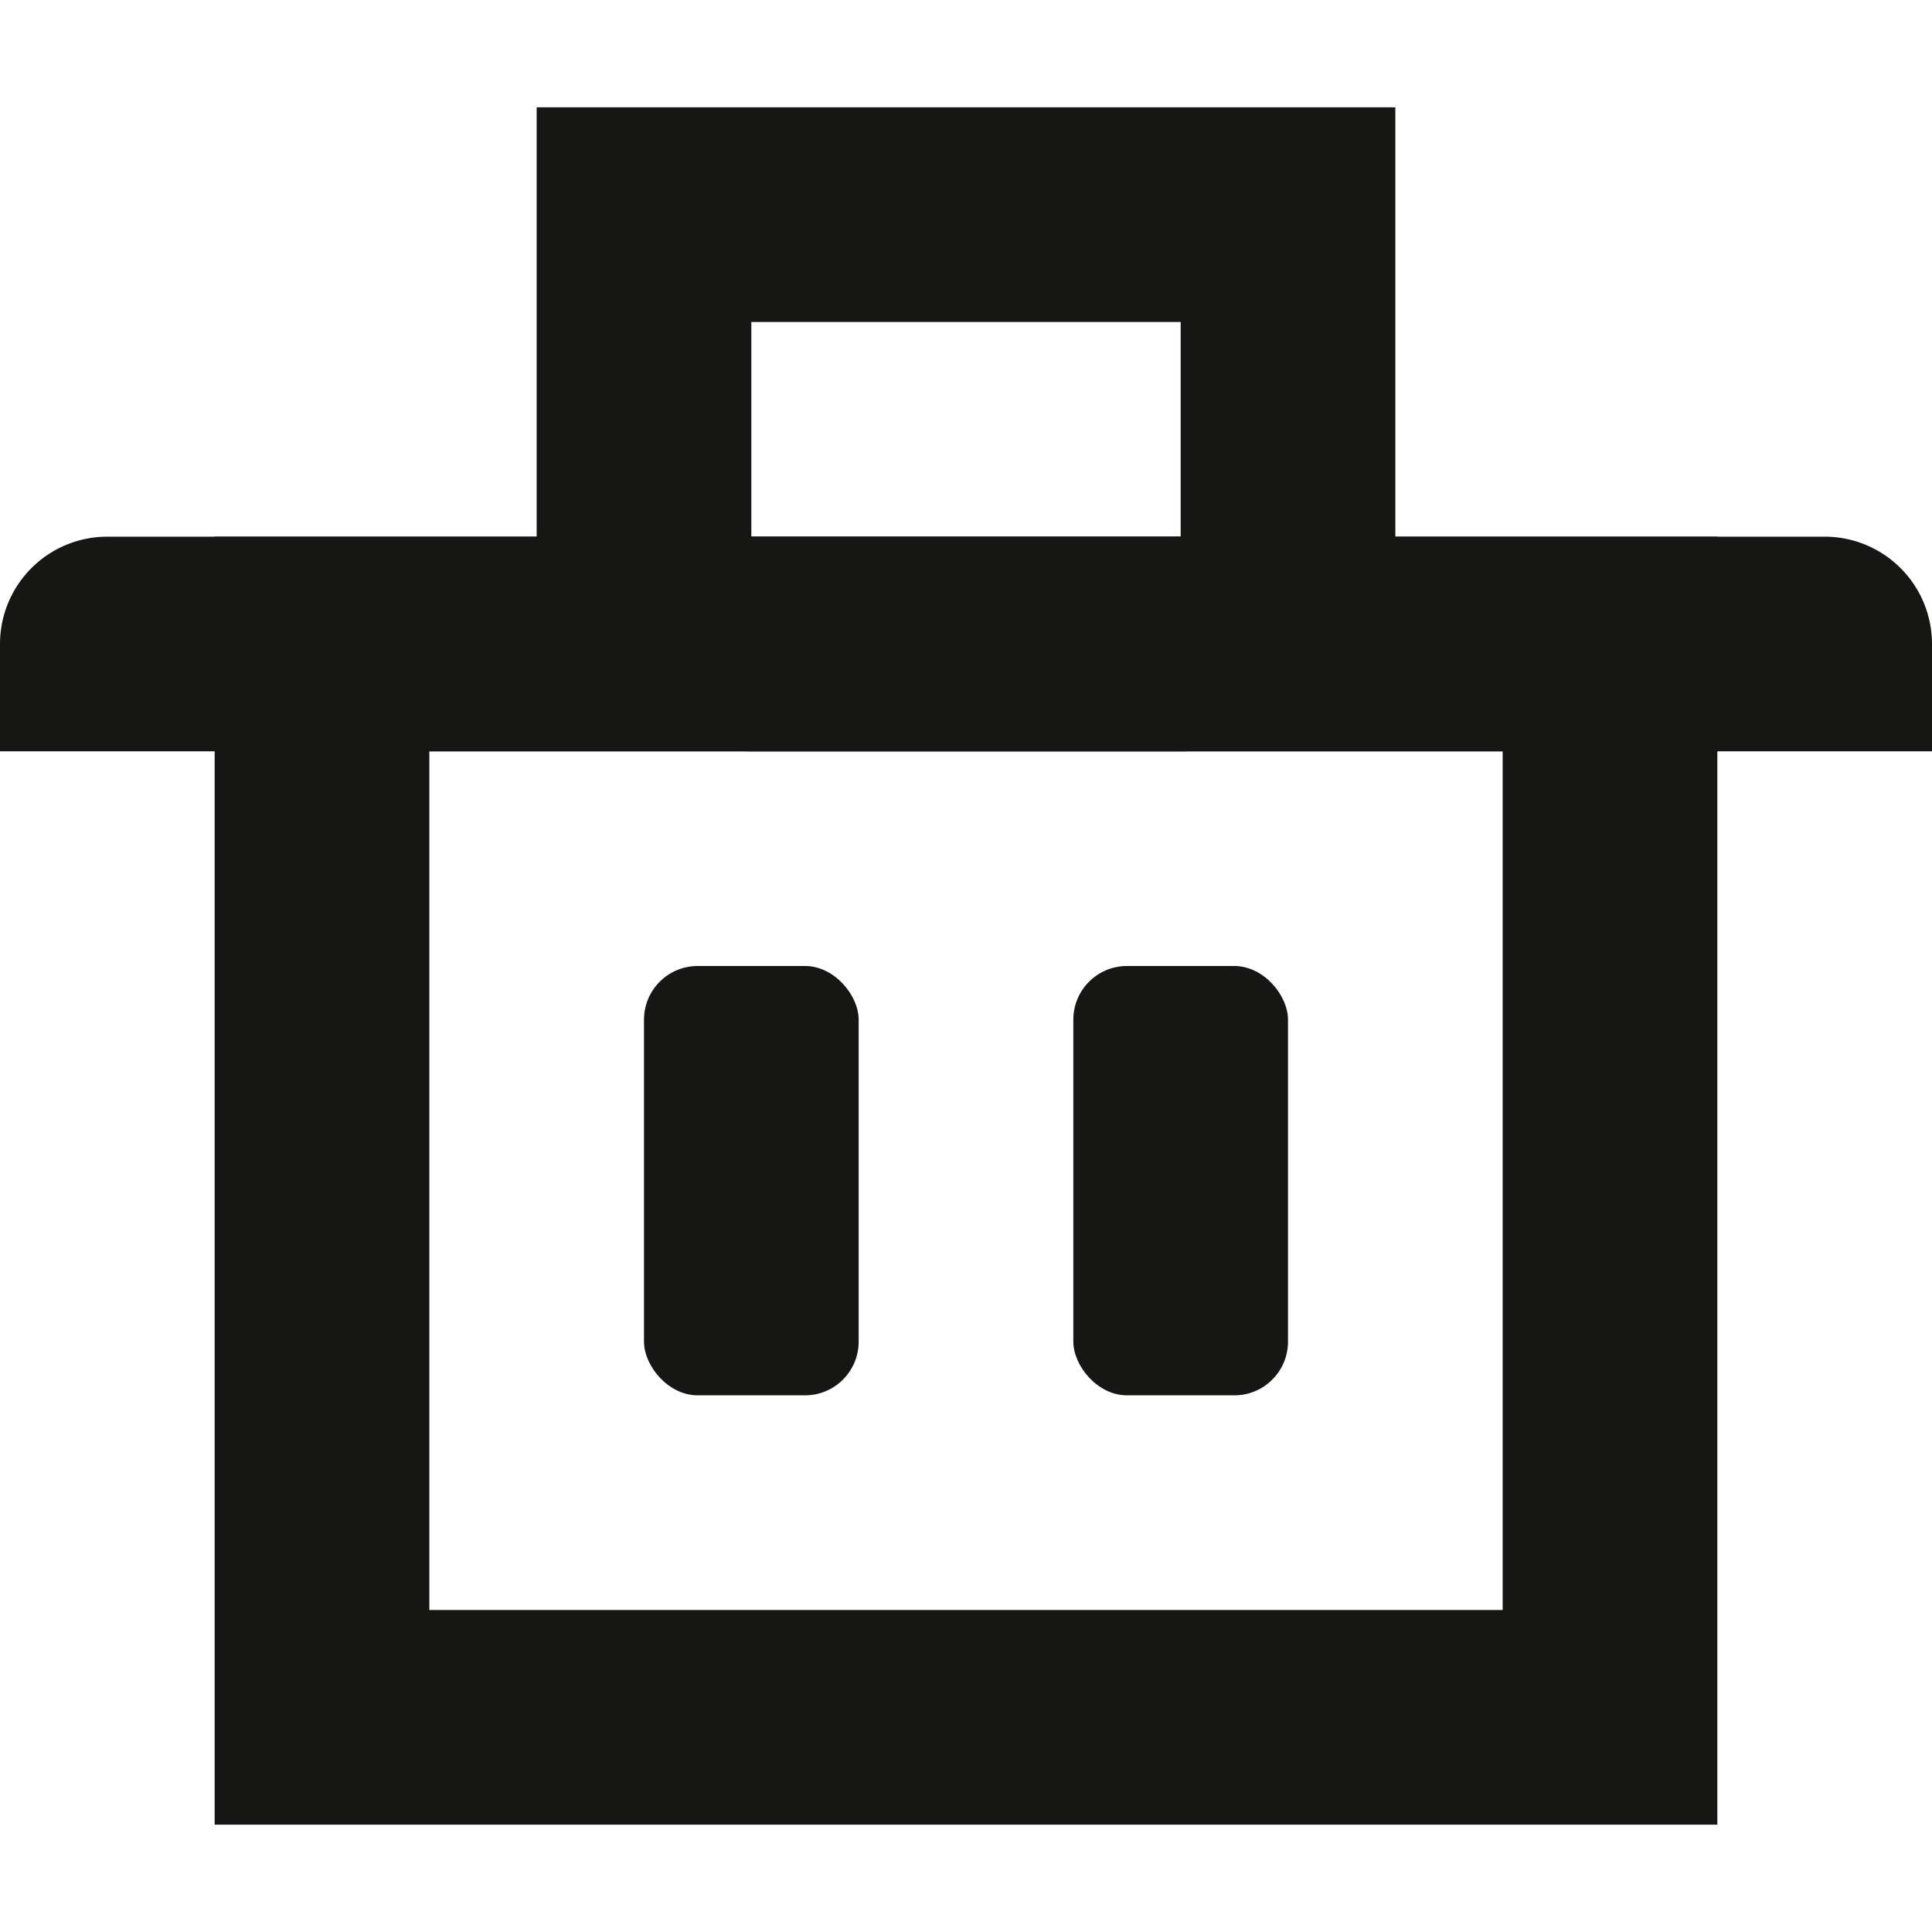
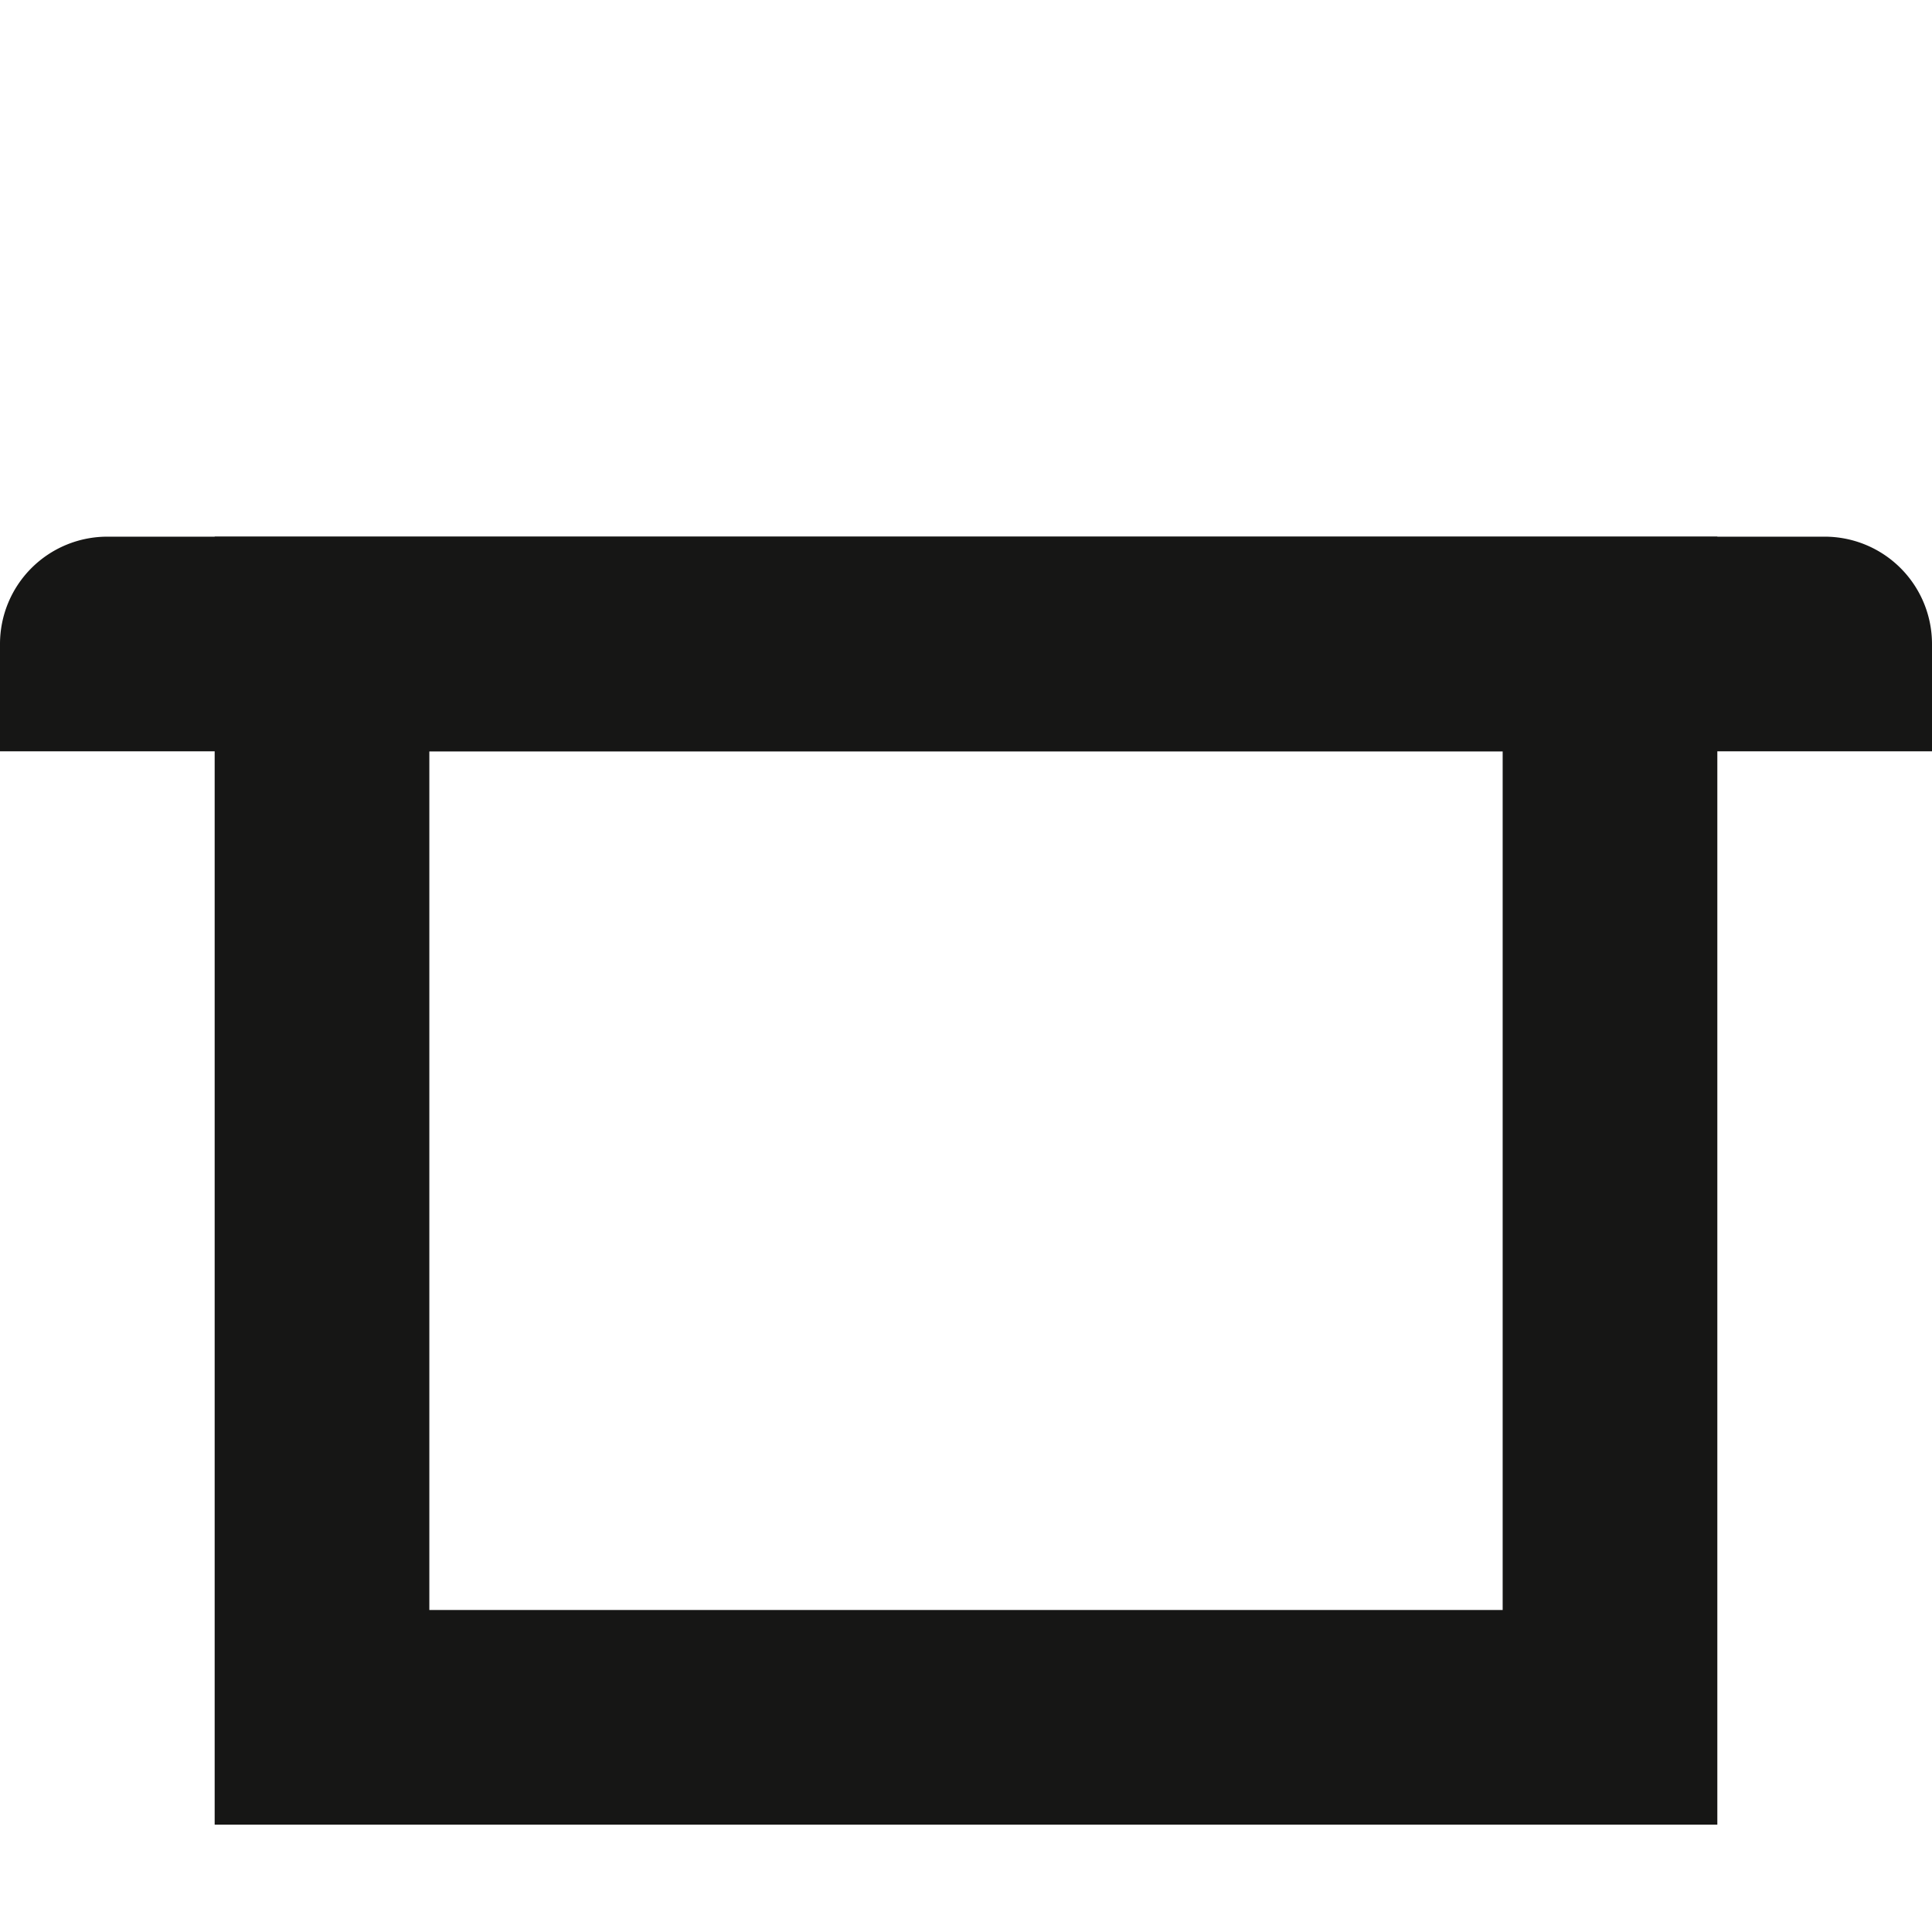
<svg xmlns="http://www.w3.org/2000/svg" width="800px" height="800px" viewBox="0 -2 36 36">
  <g id="Lager_90" data-name="Lager 90" transform="translate(2)">
    <g id="Rectangle_49" data-name="Rectangle 49" transform="translate(2 8)" fill="none" stroke="#161615" stroke-miterlimit="10" stroke-width="4">
-       <rect width="28" height="24" rx="2" stroke="none" />
      <rect x="2" y="2" width="24" height="20" fill="none" />
    </g>
    <g id="Rectangle_50" data-name="Rectangle 50" transform="translate(8)" fill="none" stroke="#161615" stroke-miterlimit="10" stroke-width="4">
-       <path d="M2,0H14a2,2,0,0,1,2,2V12a0,0,0,0,1,0,0H0a0,0,0,0,1,0,0V2A2,2,0,0,1,2,0Z" stroke="none" />
-       <path d="M2,2H14a0,0,0,0,1,0,0V8a2,2,0,0,1-2,2H4A2,2,0,0,1,2,8V2A0,0,0,0,1,2,2Z" fill="none" />
-     </g>
+       </g>
    <path id="Rectangle_51" data-name="Rectangle 51" d="M2,0H34a2,2,0,0,1,2,2V4a0,0,0,0,1,0,0H0A0,0,0,0,1,0,4V2A2,2,0,0,1,2,0Z" transform="translate(-2 8)" fill="#161615" />
-     <rect id="Rectangle_52" data-name="Rectangle 52" width="4" height="8" rx="1" transform="translate(10 16)" fill="#161615" />
-     <rect id="Rectangle_53" data-name="Rectangle 53" width="4" height="8" rx="1" transform="translate(18 16)" fill="#161615" />
  </g>
</svg>